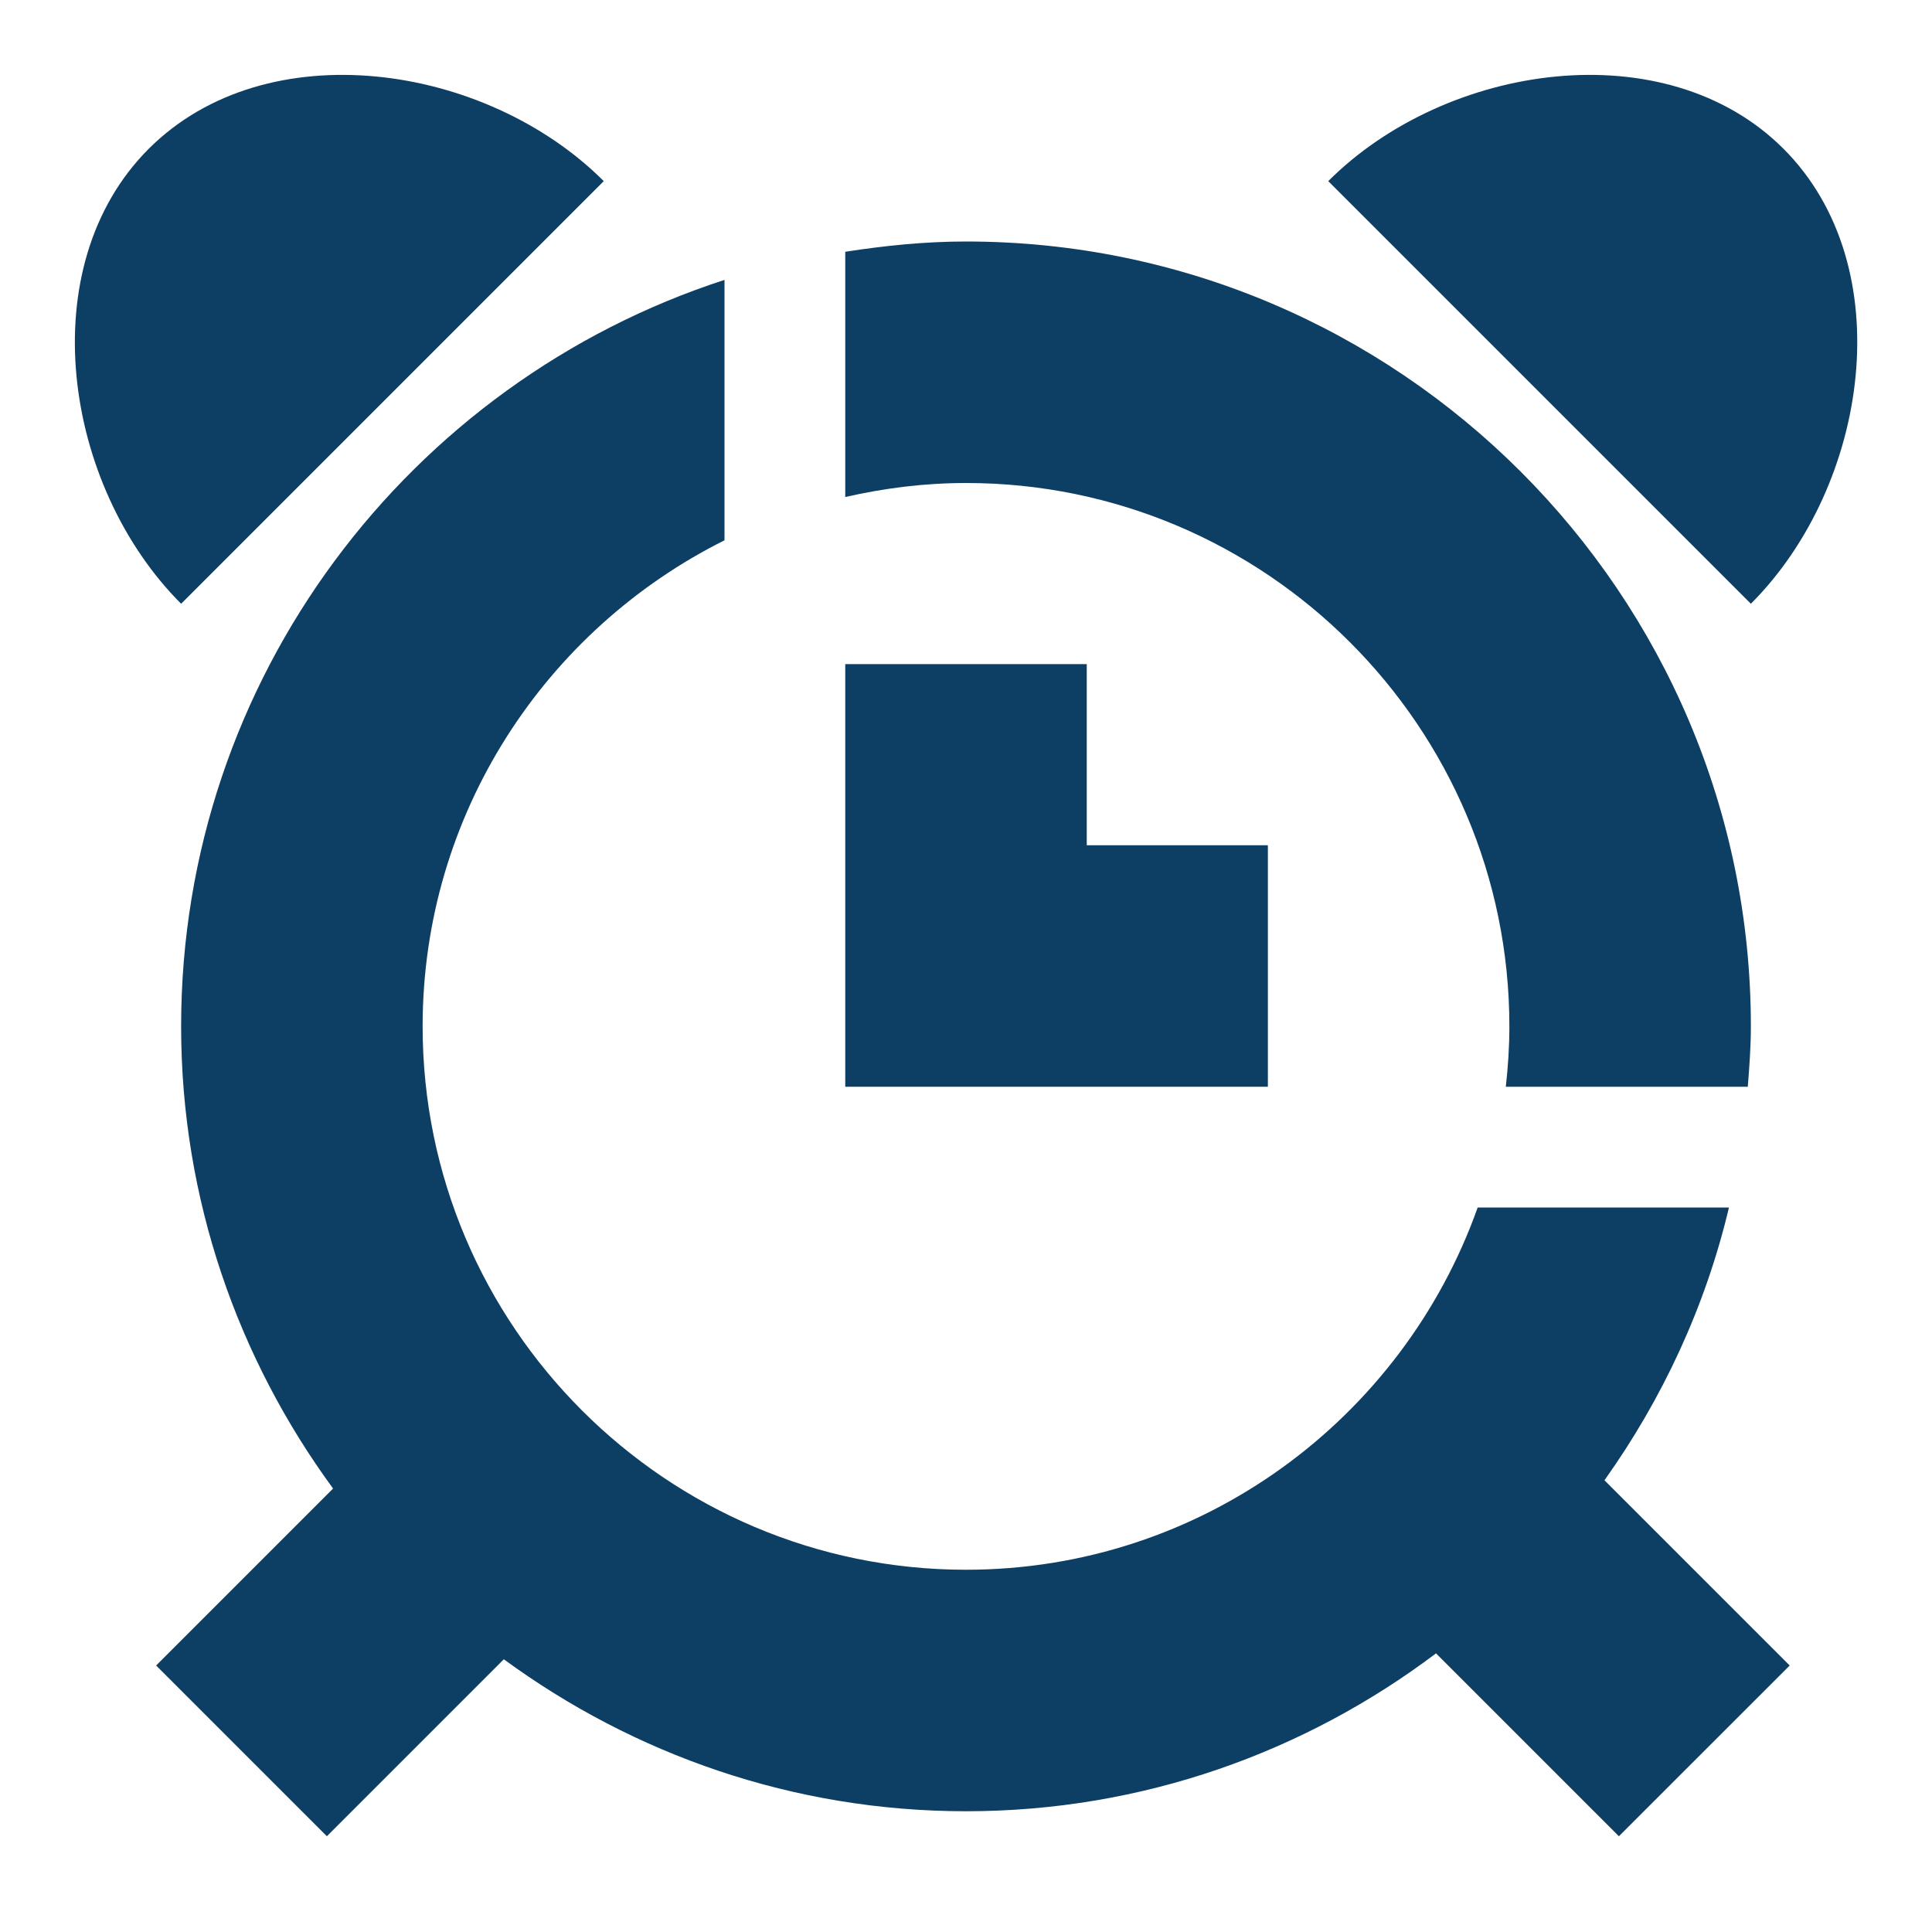
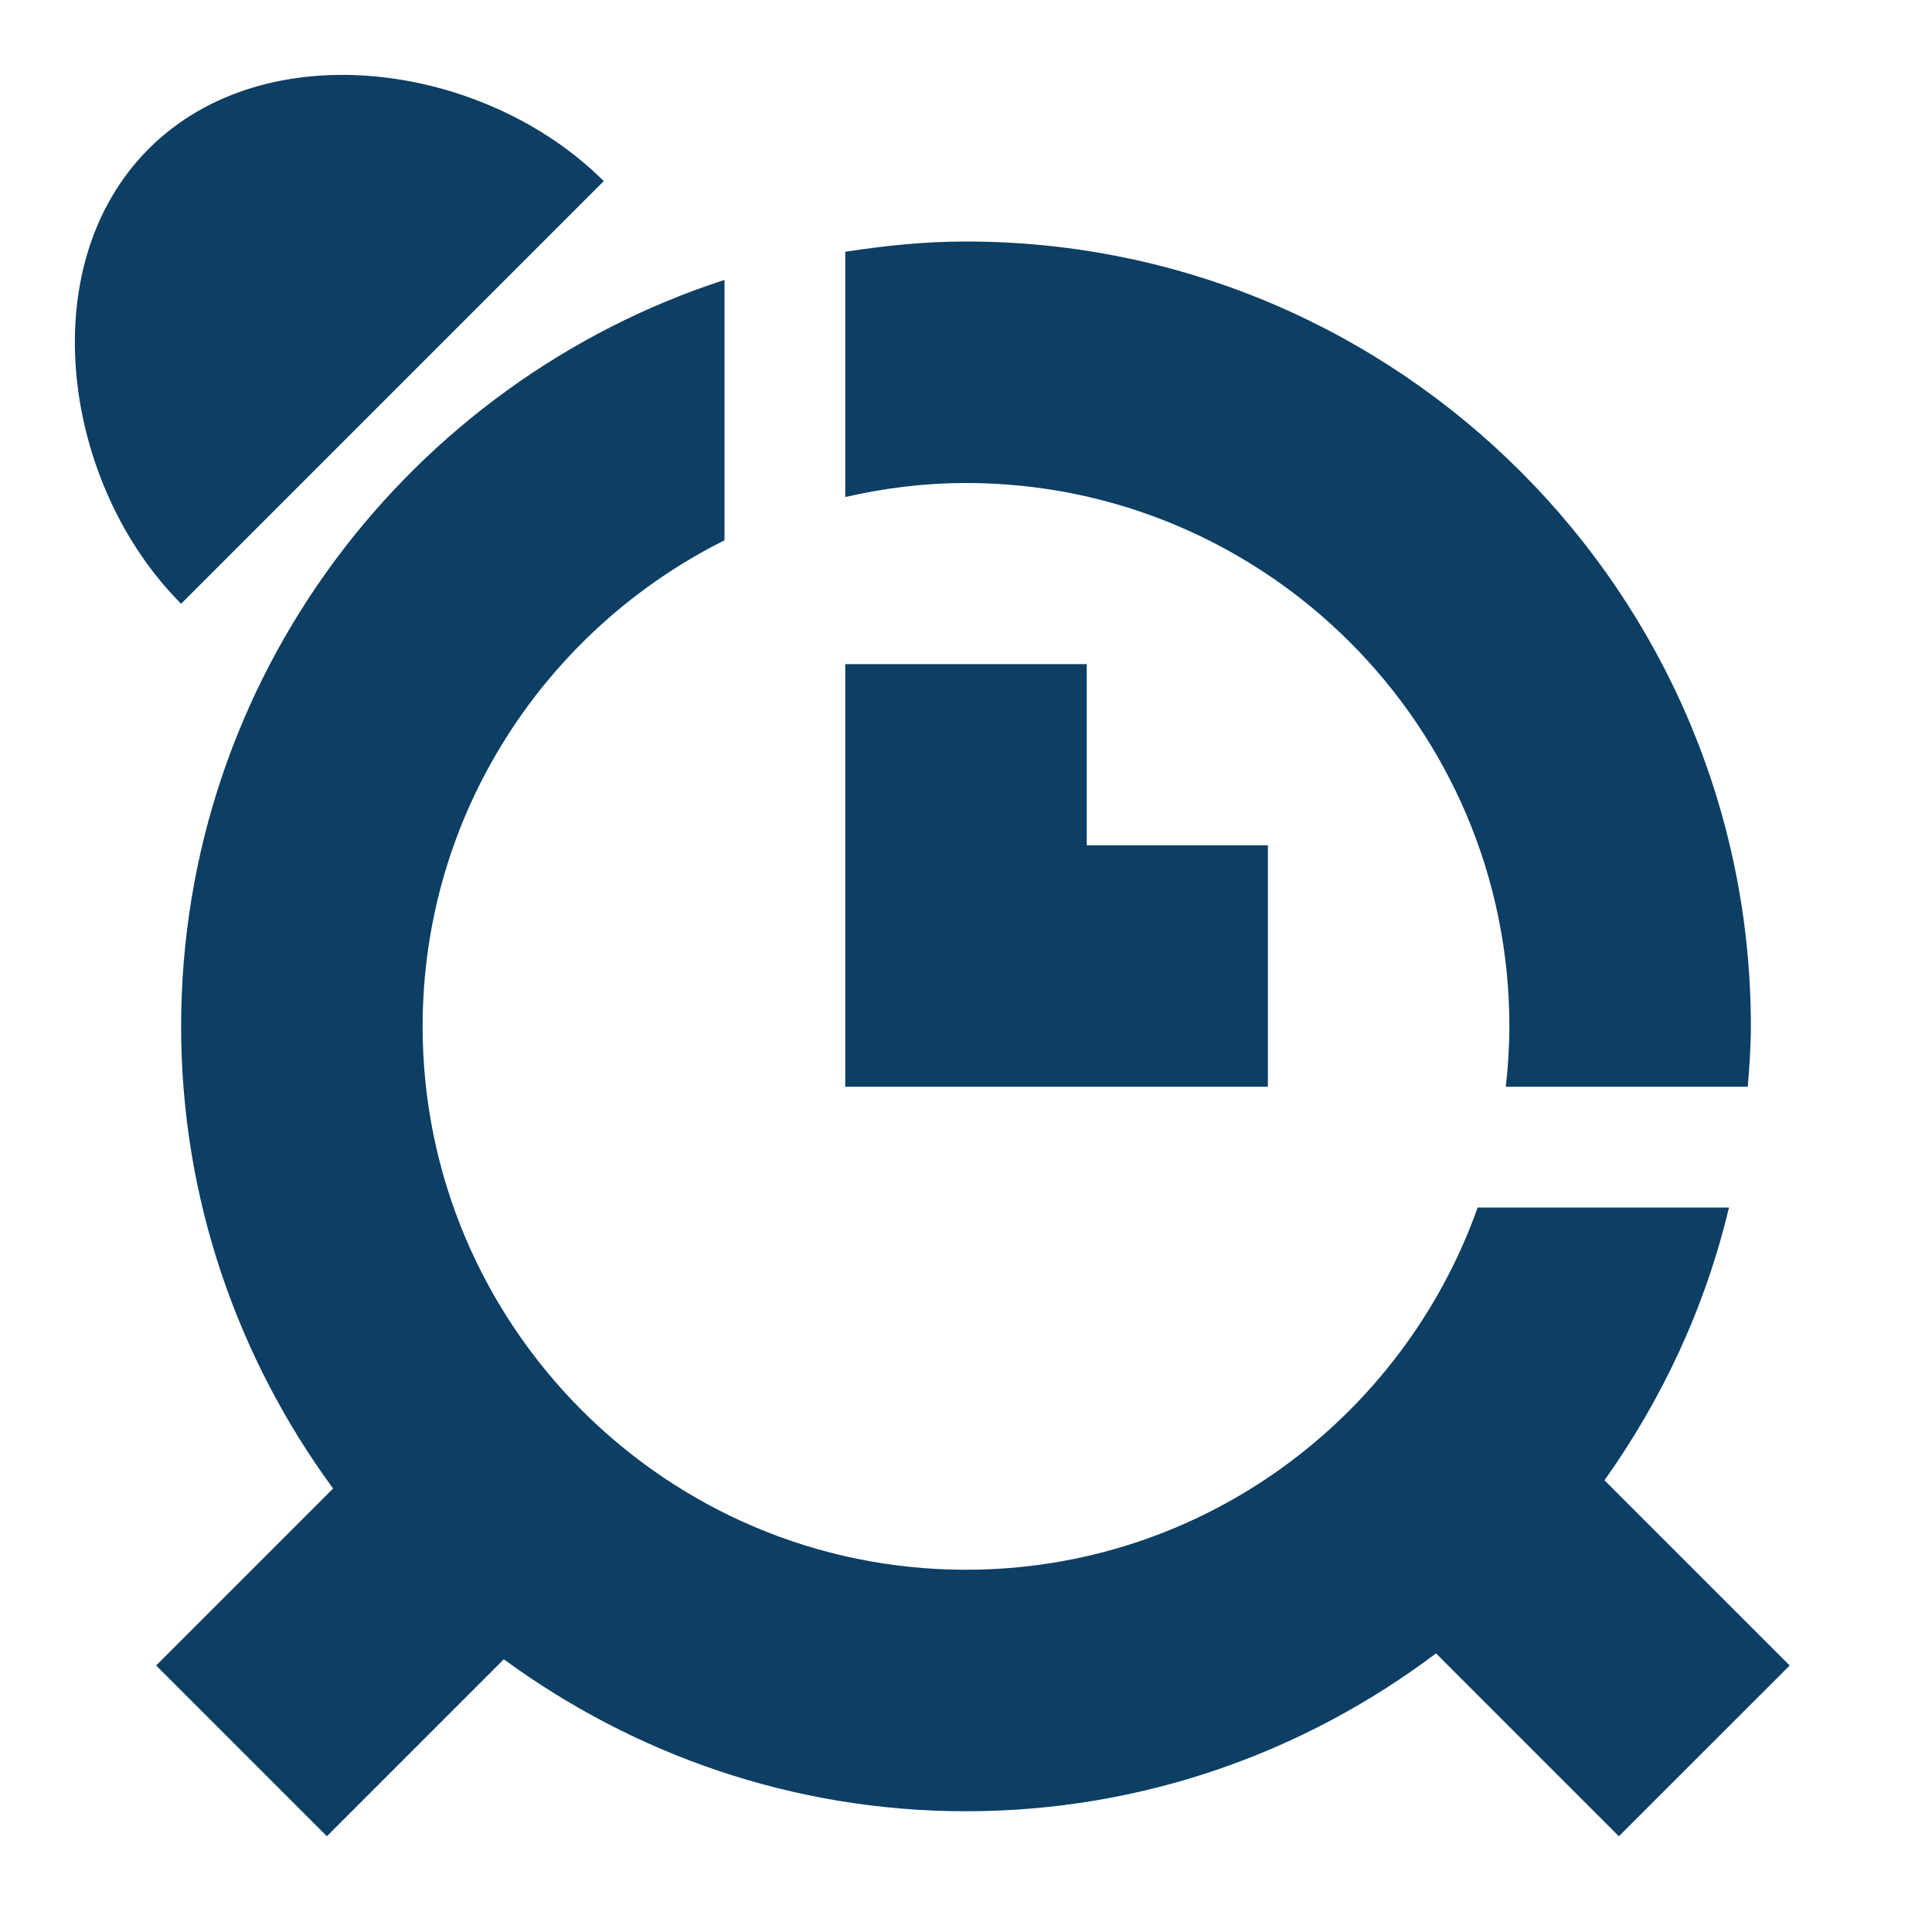
<svg xmlns="http://www.w3.org/2000/svg" viewBox="0,0,256,256" width="100px" height="100px" fill-rule="nonzero">
  <g fill="#0d3e64" fill-rule="nonzero" stroke="none" stroke-width="1" stroke-linecap="butt" stroke-linejoin="miter" stroke-miterlimit="10" stroke-dasharray="" stroke-dashoffset="0" font-family="none" font-weight="none" font-size="none" text-anchor="none" style="mix-blend-mode: normal">
    <g transform="scale(8,8)">
      <path d="M18,14v-3h-4v7h7v-4z" />
      <path d="M10,3c-1.953,-1.953 -5.583,-2.488 -7.536,-0.536c-1.953,1.952 -1.417,5.583 0.536,7.536z" />
-       <path d="M22,3c1.953,-1.953 5.588,-2.488 7.54,-0.536c1.952,1.952 1.413,5.583 -0.54,7.536z" />
      <path d="M29.643,27.586l-3.068,-3.068c0.955,-1.342 1.67,-2.866 2.062,-4.518h-4.162c-1.24,3.49 -4.565,6 -8.475,6c-4.963,0 -9,-4.037 -9,-9c0,-3.525 2.042,-6.574 5,-8.051v-4.313c-5.216,1.692 -9,6.592 -9,12.364c0,2.863 0.942,5.505 2.517,7.655l-2.931,2.931l2.828,2.828l2.931,-2.931c2.15,1.575 4.792,2.517 7.655,2.517c2.923,0 5.614,-0.979 7.785,-2.615l3.029,3.029z" />
      <path d="M16,8c4.963,0 9,4.037 9,9c0,0.338 -0.022,0.671 -0.059,1h4.008c0.026,-0.331 0.051,-0.663 0.051,-1c0,-7.168 -5.832,-13 -13,-13c-0.682,0 -1.346,0.069 -2,0.17v4.062c0.645,-0.147 1.312,-0.232 2,-0.232z" />
    </g>
  </g>
</svg>